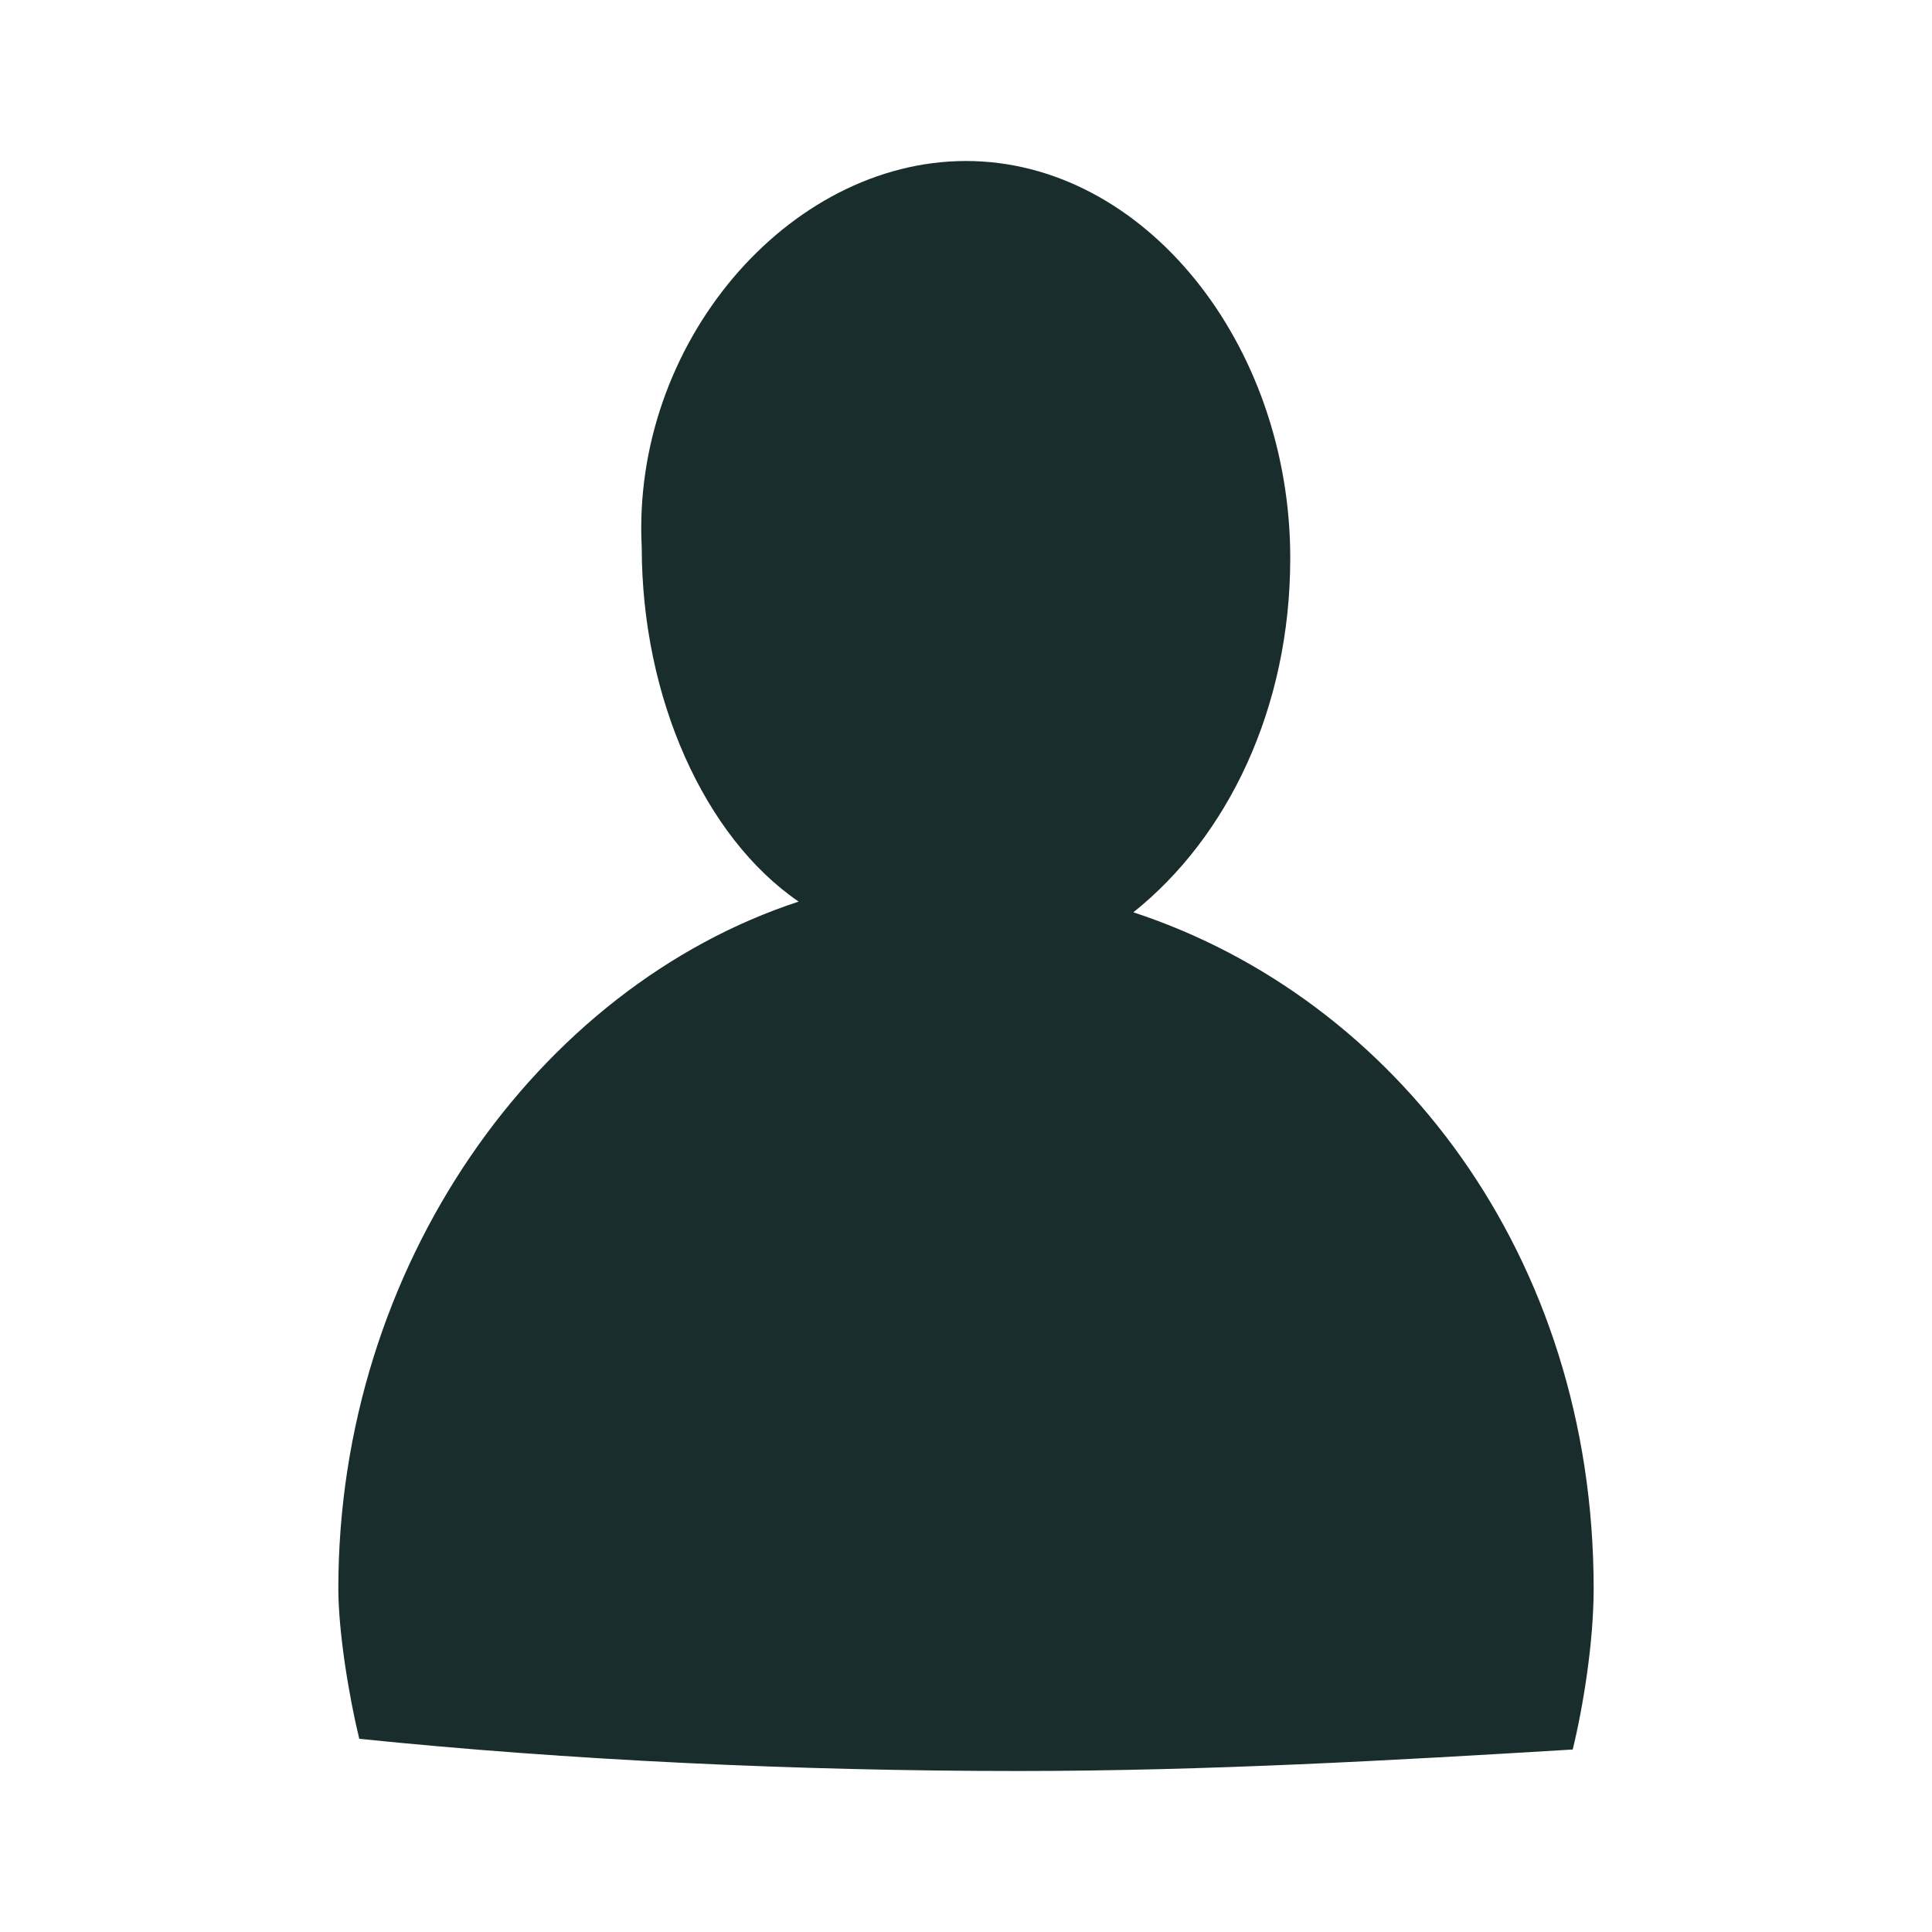
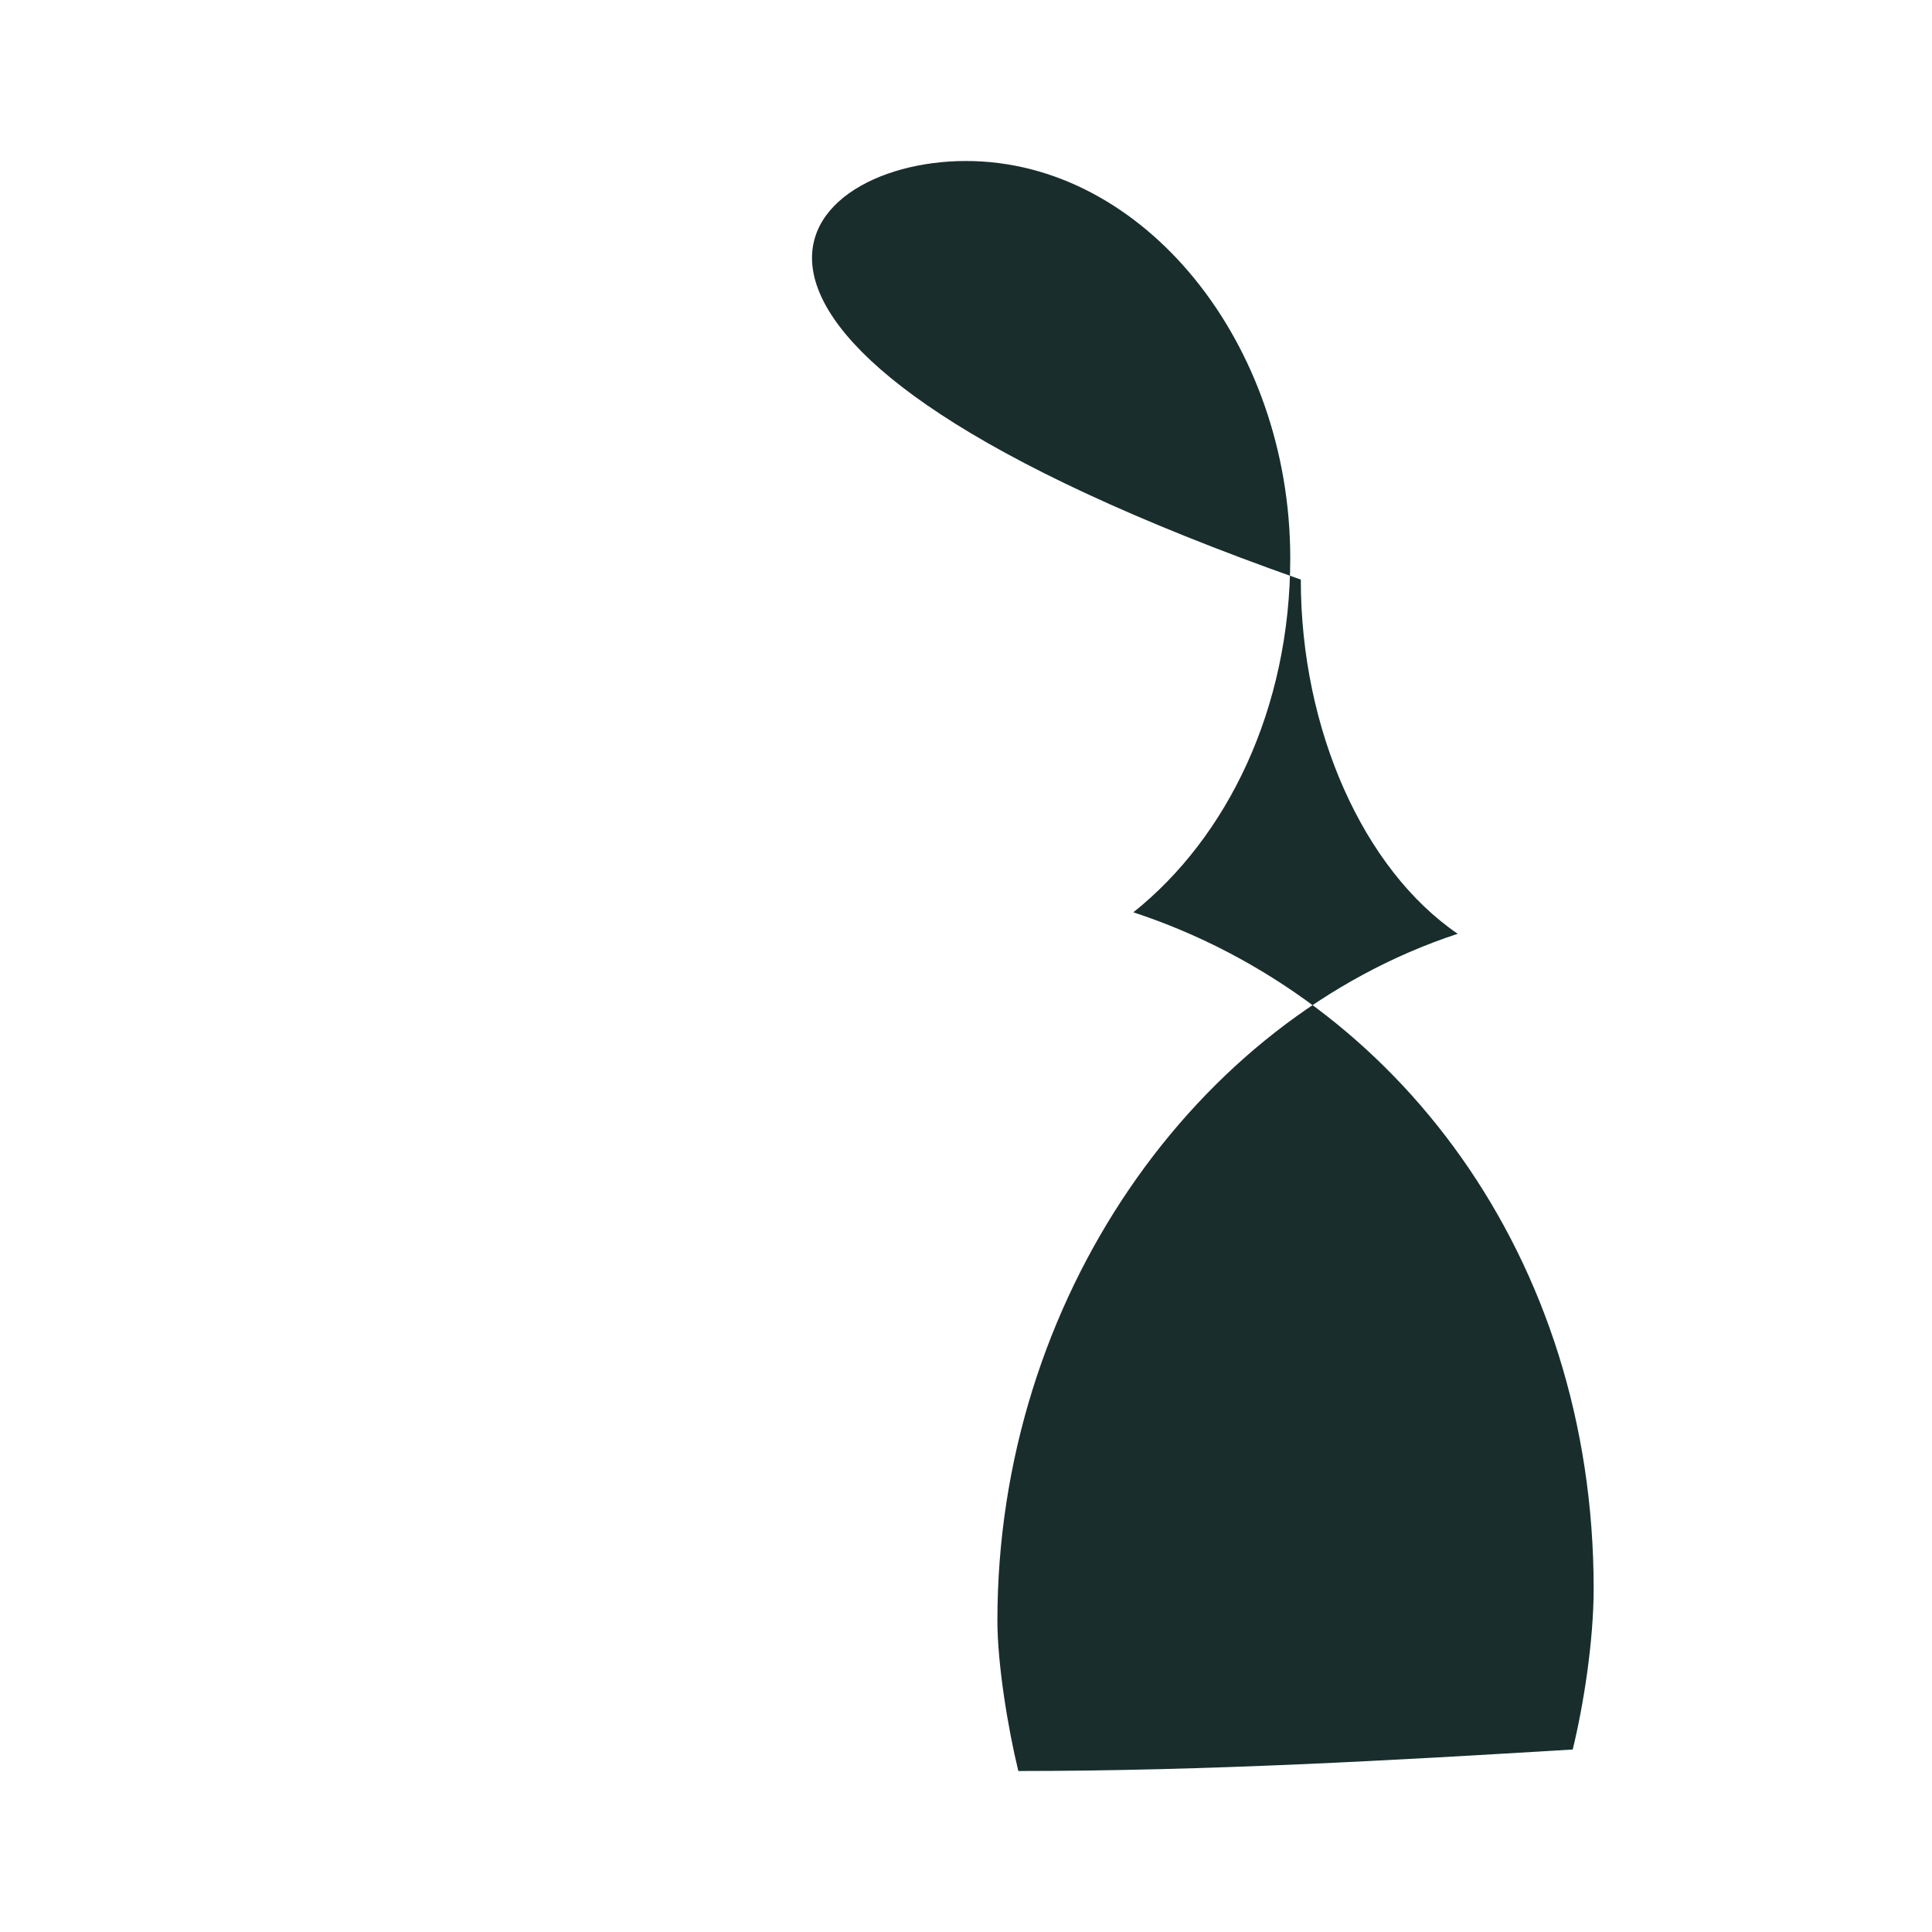
<svg xmlns="http://www.w3.org/2000/svg" version="1.1" id="Ebene_1" x="0px" y="0px" viewBox="0 0 24 24" enable-background="new 0 0 24 24" xml:space="preserve">
-   <path fill-rule="evenodd" clip-rule="evenodd" fill="#192D2D" d="M19.797,19.733c0,0.667-0.13,1.467-0.26,2  C17.328,21.867,14.989,22,12.65,22c-2.729,0-5.588-0.133-8.187-0.4  c-0.13-0.533-0.26-1.333-0.26-1.867c0-4,2.469-7.467,5.718-8.533  c-1.17-0.8-1.949-2.533-1.949-4.4C7.842,4.267,9.791,2,12,2  s4.028,2.267,4.028,4.933c0,1.867-0.78,3.467-1.949,4.4  C17.328,12.4,19.797,15.6,19.797,19.733L19.797,19.733z" />
+   <path fill-rule="evenodd" clip-rule="evenodd" fill="#192D2D" d="M19.797,19.733c0,0.667-0.13,1.467-0.26,2  C17.328,21.867,14.989,22,12.65,22c-0.13-0.533-0.26-1.333-0.26-1.867c0-4,2.469-7.467,5.718-8.533  c-1.17-0.8-1.949-2.533-1.949-4.4C7.842,4.267,9.791,2,12,2  s4.028,2.267,4.028,4.933c0,1.867-0.78,3.467-1.949,4.4  C17.328,12.4,19.797,15.6,19.797,19.733L19.797,19.733z" />
</svg>